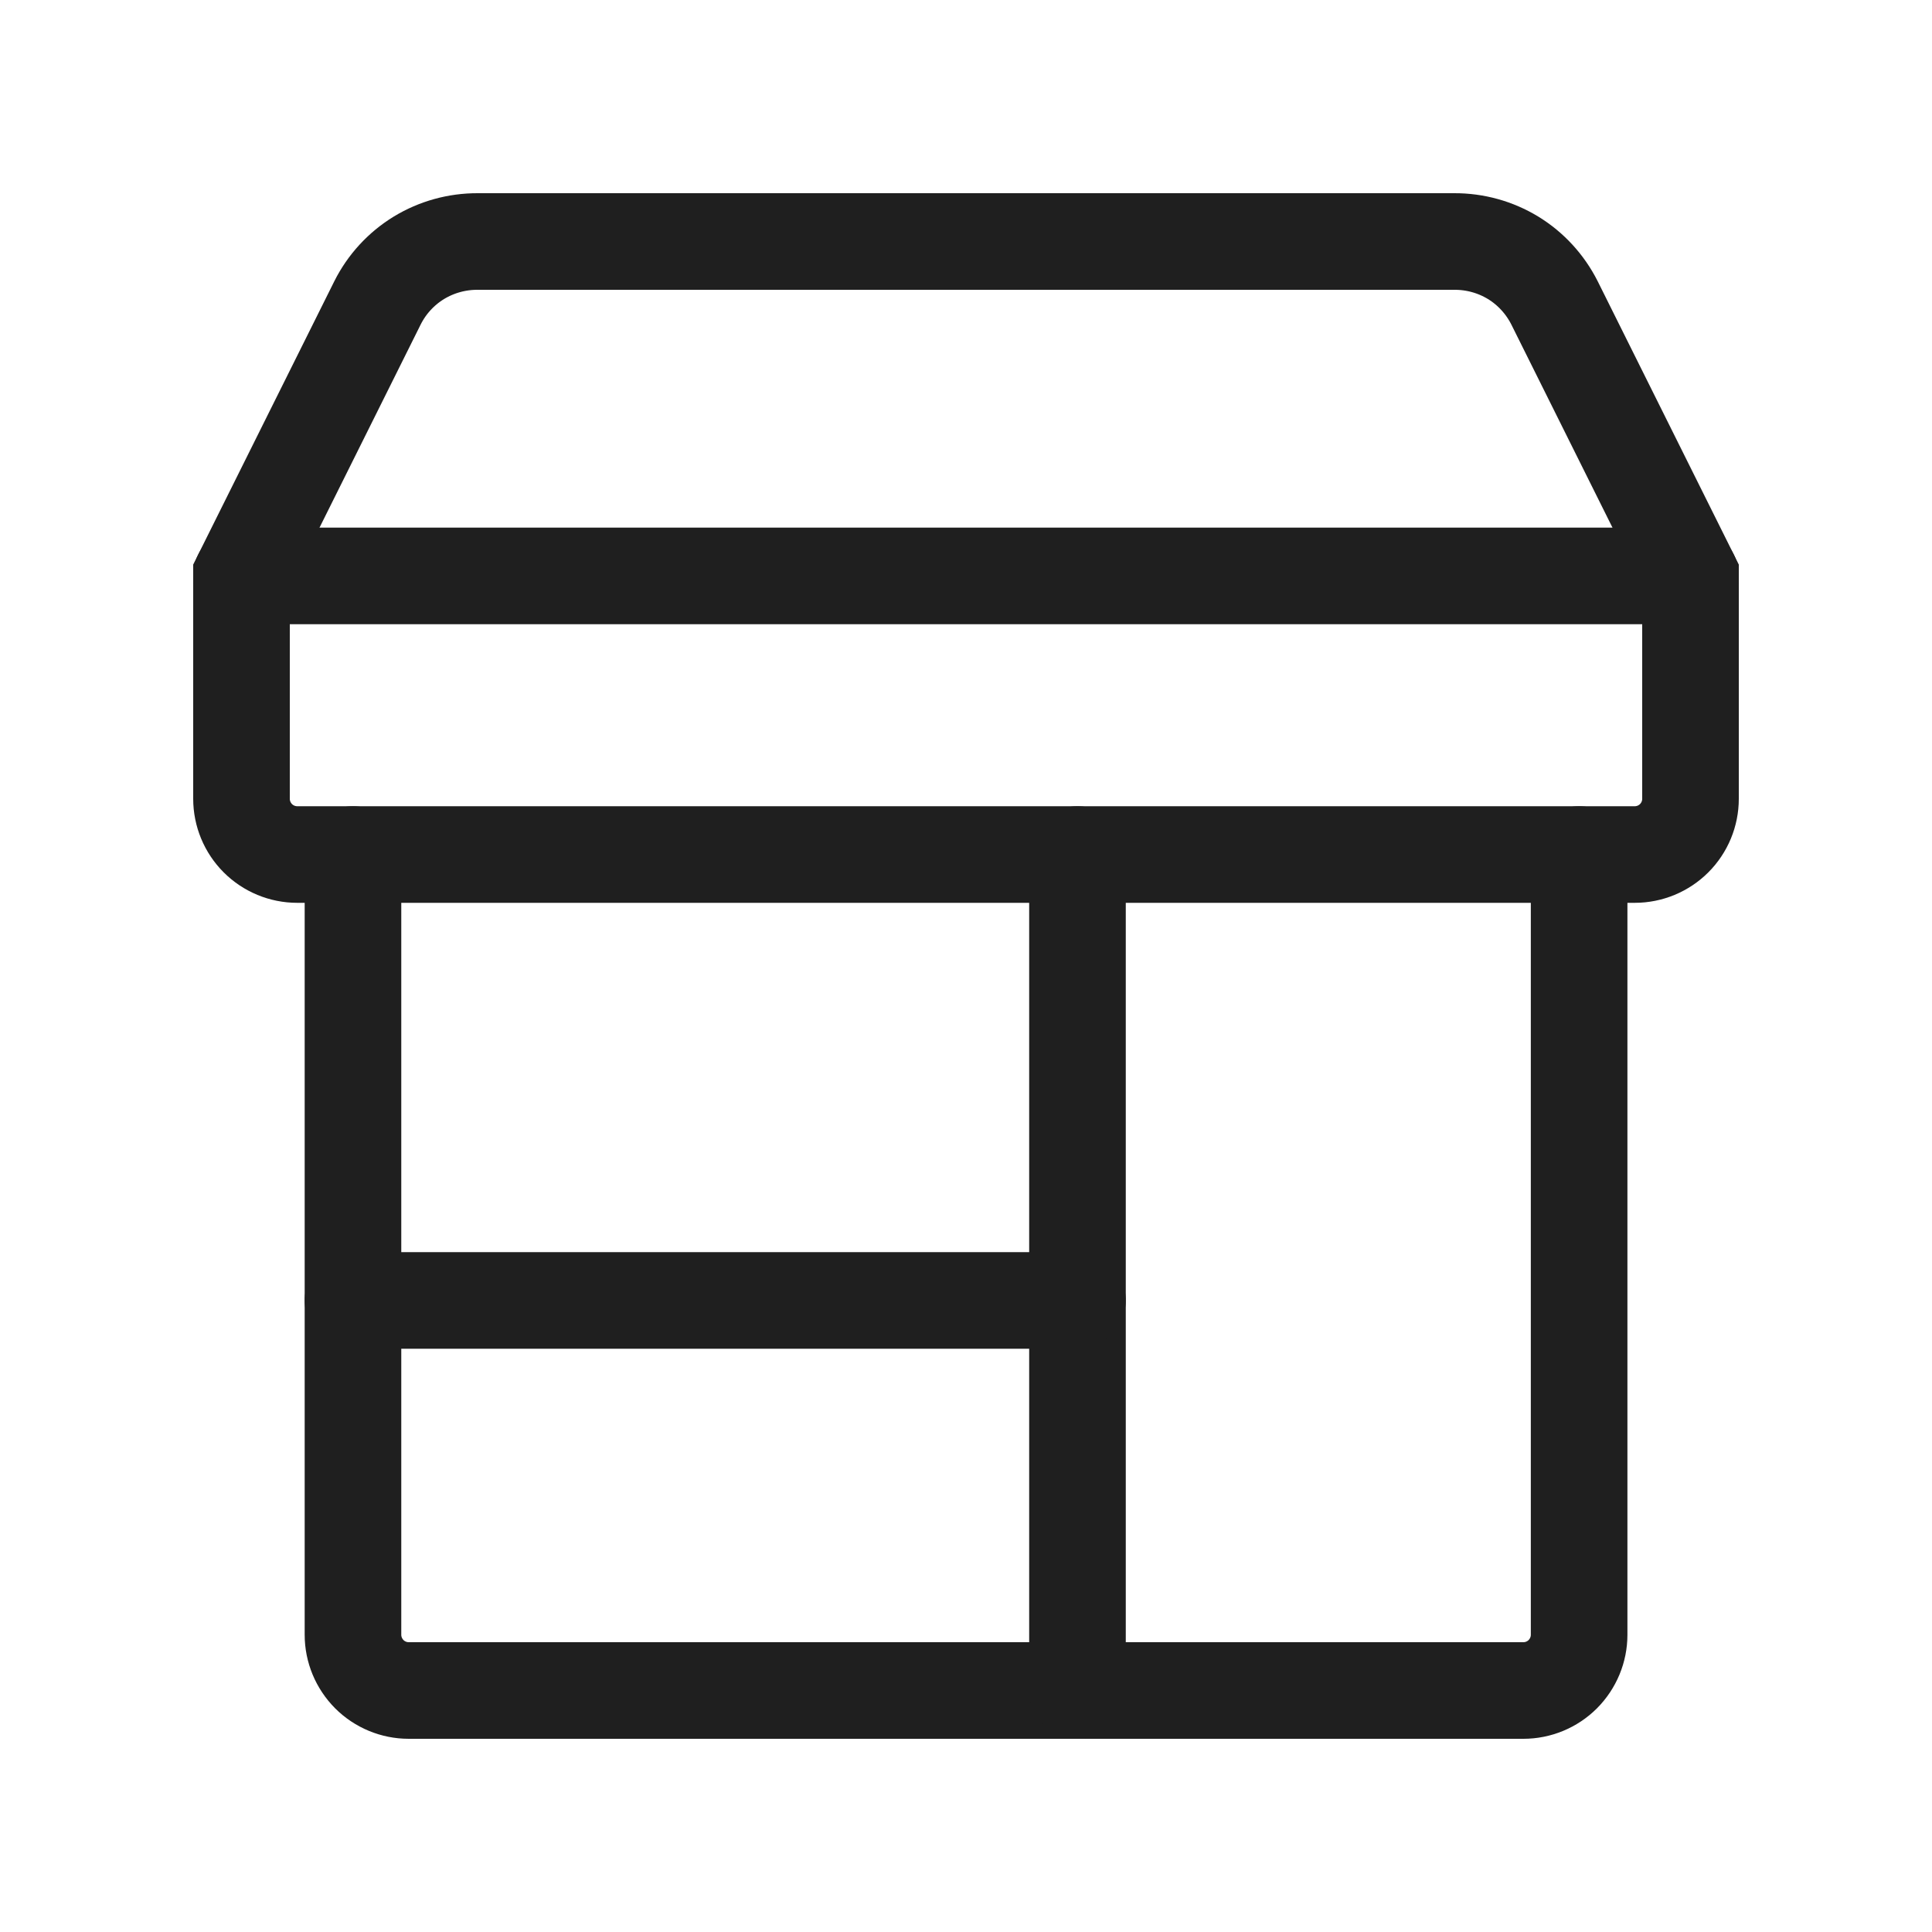
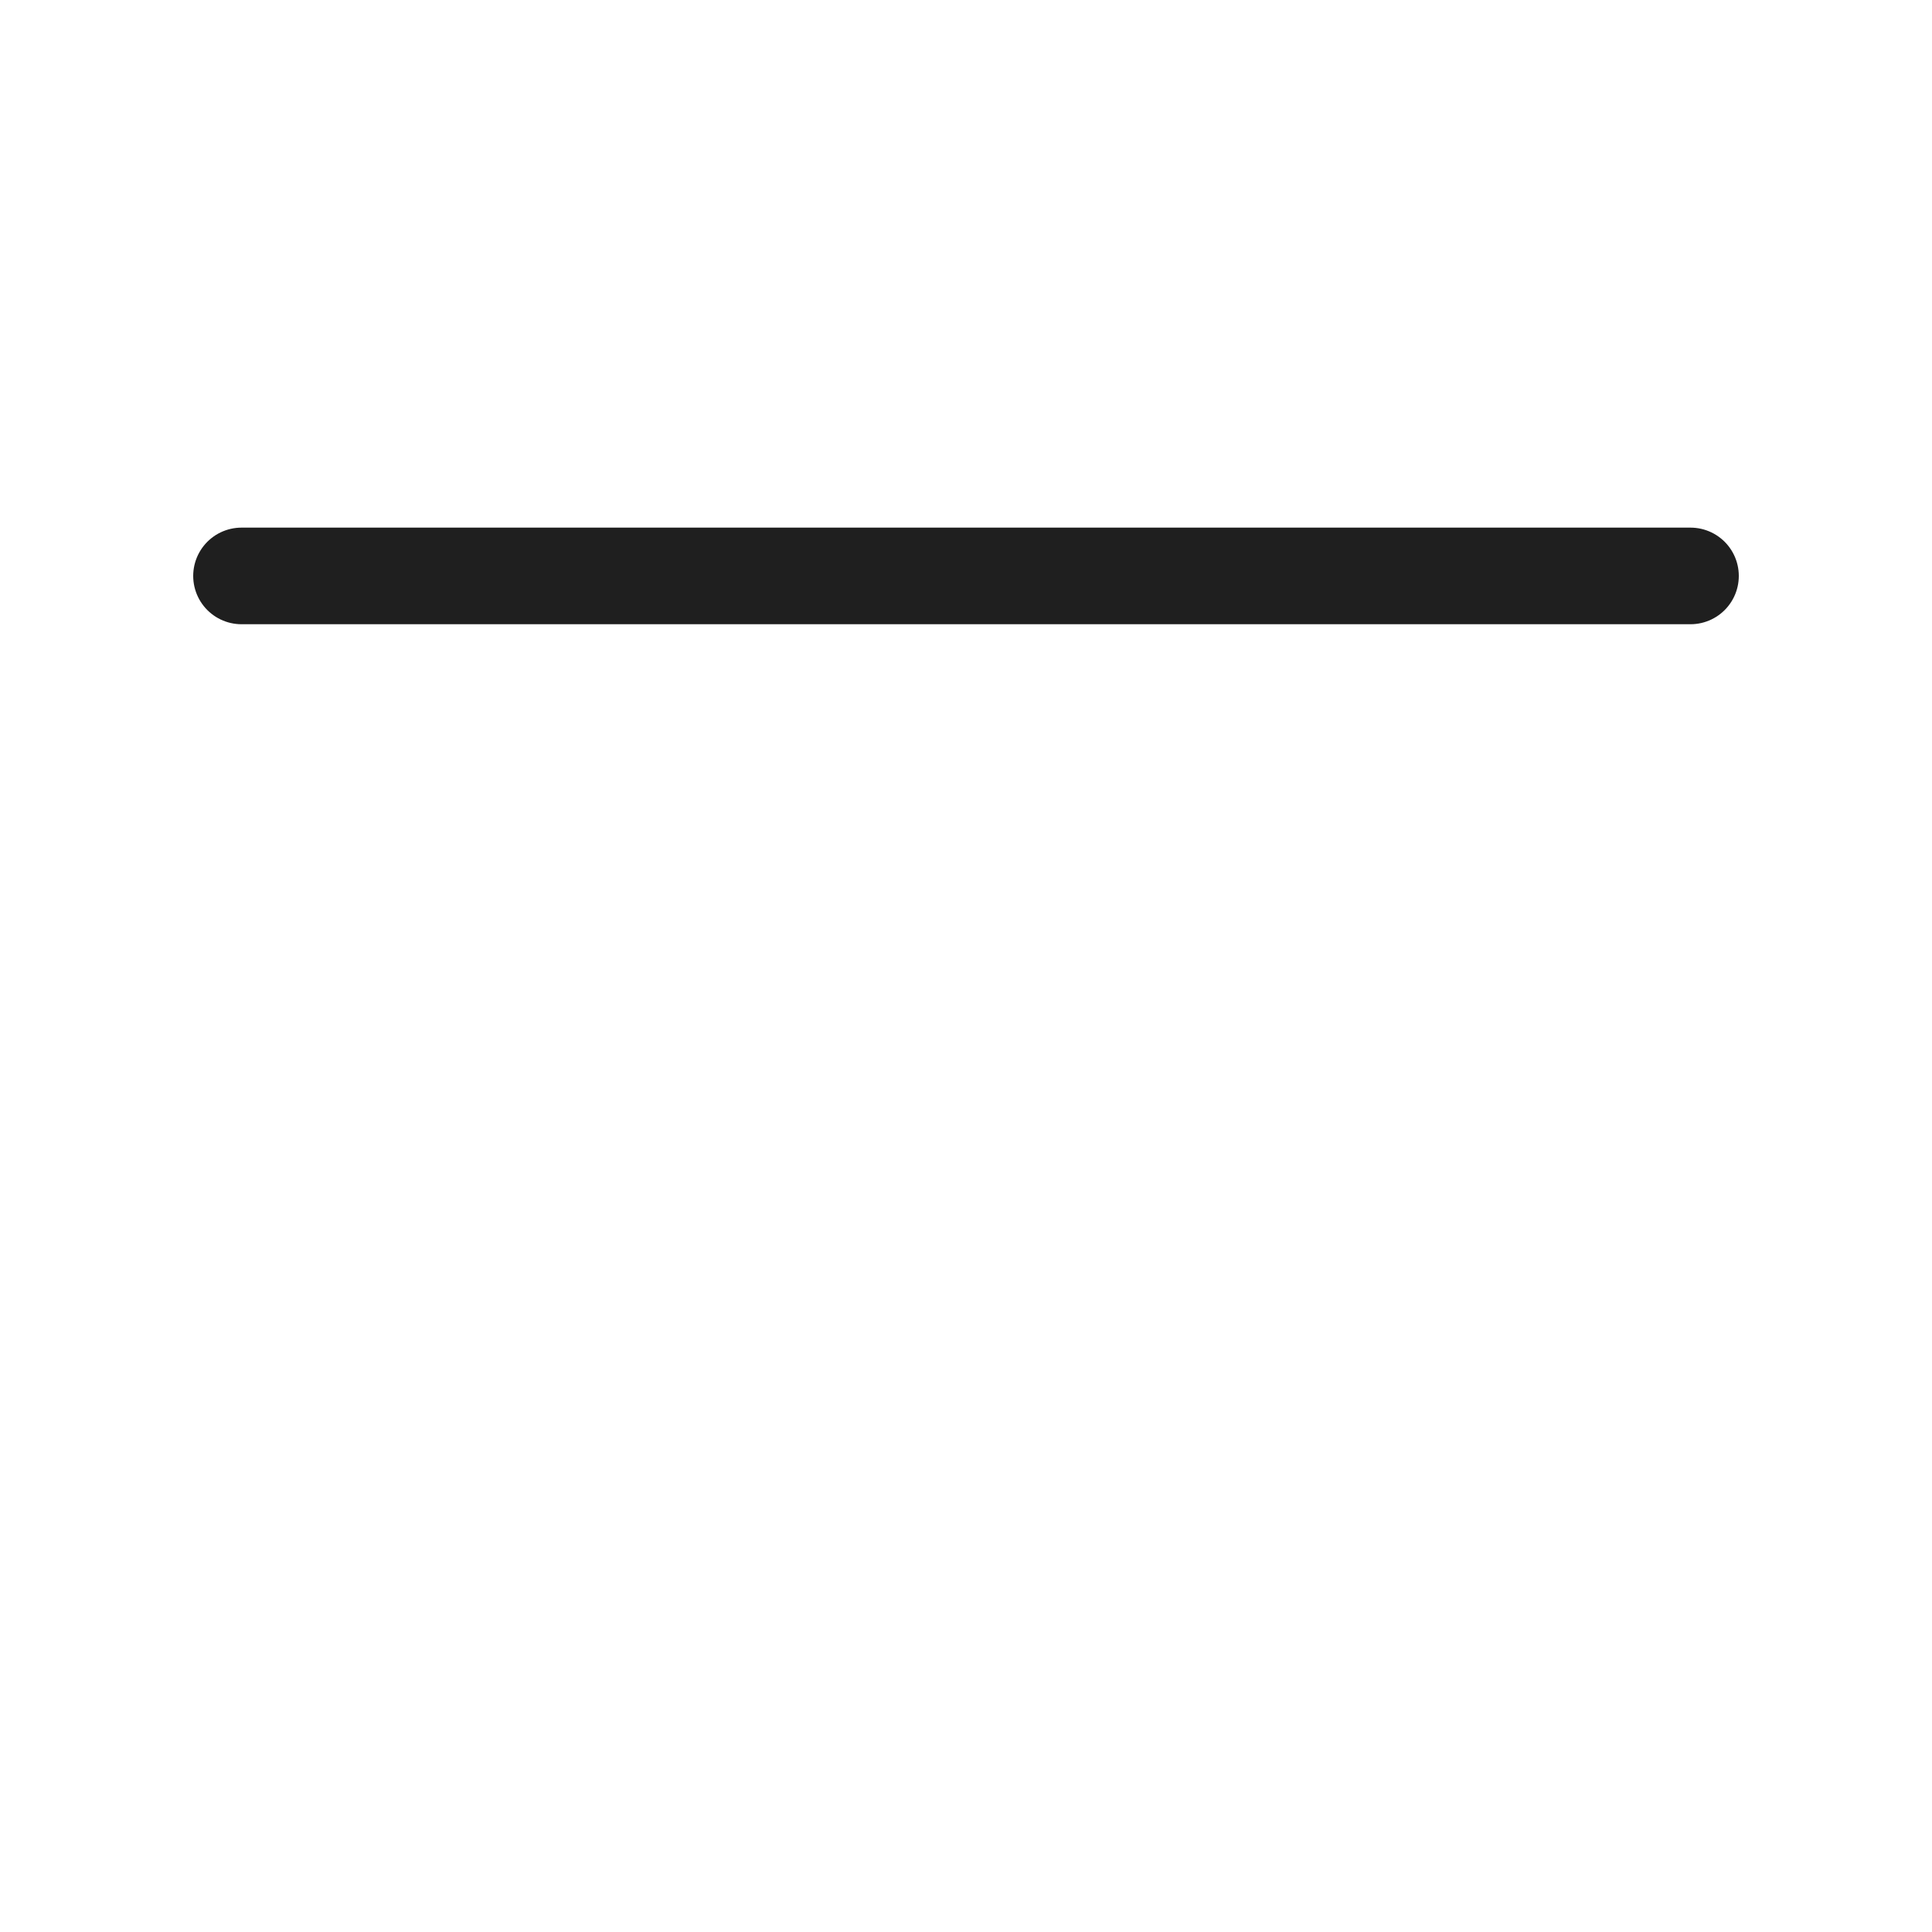
<svg xmlns="http://www.w3.org/2000/svg" fill="none" viewBox="0 0 20 20" height="20" width="20">
-   <path stroke-linecap="round" stroke="#1F1F1F" d="M3.654 8.846V16.923C3.654 17.076 3.715 17.222 3.823 17.331C3.931 17.439 4.078 17.5 4.231 17.5H15.77C15.923 17.5 16.07 17.439 16.178 17.331C16.286 17.222 16.347 17.076 16.347 16.923V8.846" />
-   <path stroke-linecap="round" stroke="#1F1F1F" d="M16.923 8.846H3.077C2.924 8.846 2.777 8.785 2.669 8.677C2.561 8.569 2.5 8.422 2.5 8.269V5.962L3.908 3.135C4.004 2.943 4.153 2.781 4.336 2.669C4.52 2.557 4.731 2.499 4.946 2.5H15.054C15.269 2.499 15.48 2.557 15.664 2.669C15.847 2.781 15.995 2.943 16.092 3.135L17.5 5.962V8.269C17.5 8.422 17.439 8.569 17.331 8.677C17.223 8.785 17.076 8.846 16.923 8.846Z" />
-   <path stroke-linecap="round" stroke="#1F1F1F" d="M11.154 8.846V17.5" />
-   <path stroke-linecap="round" stroke="#1F1F1F" d="M3.654 13.462H11.154" />
  <path stroke-linecap="round" stroke="#1F1F1F" d="M2.5 5.962H17.5" />
</svg>